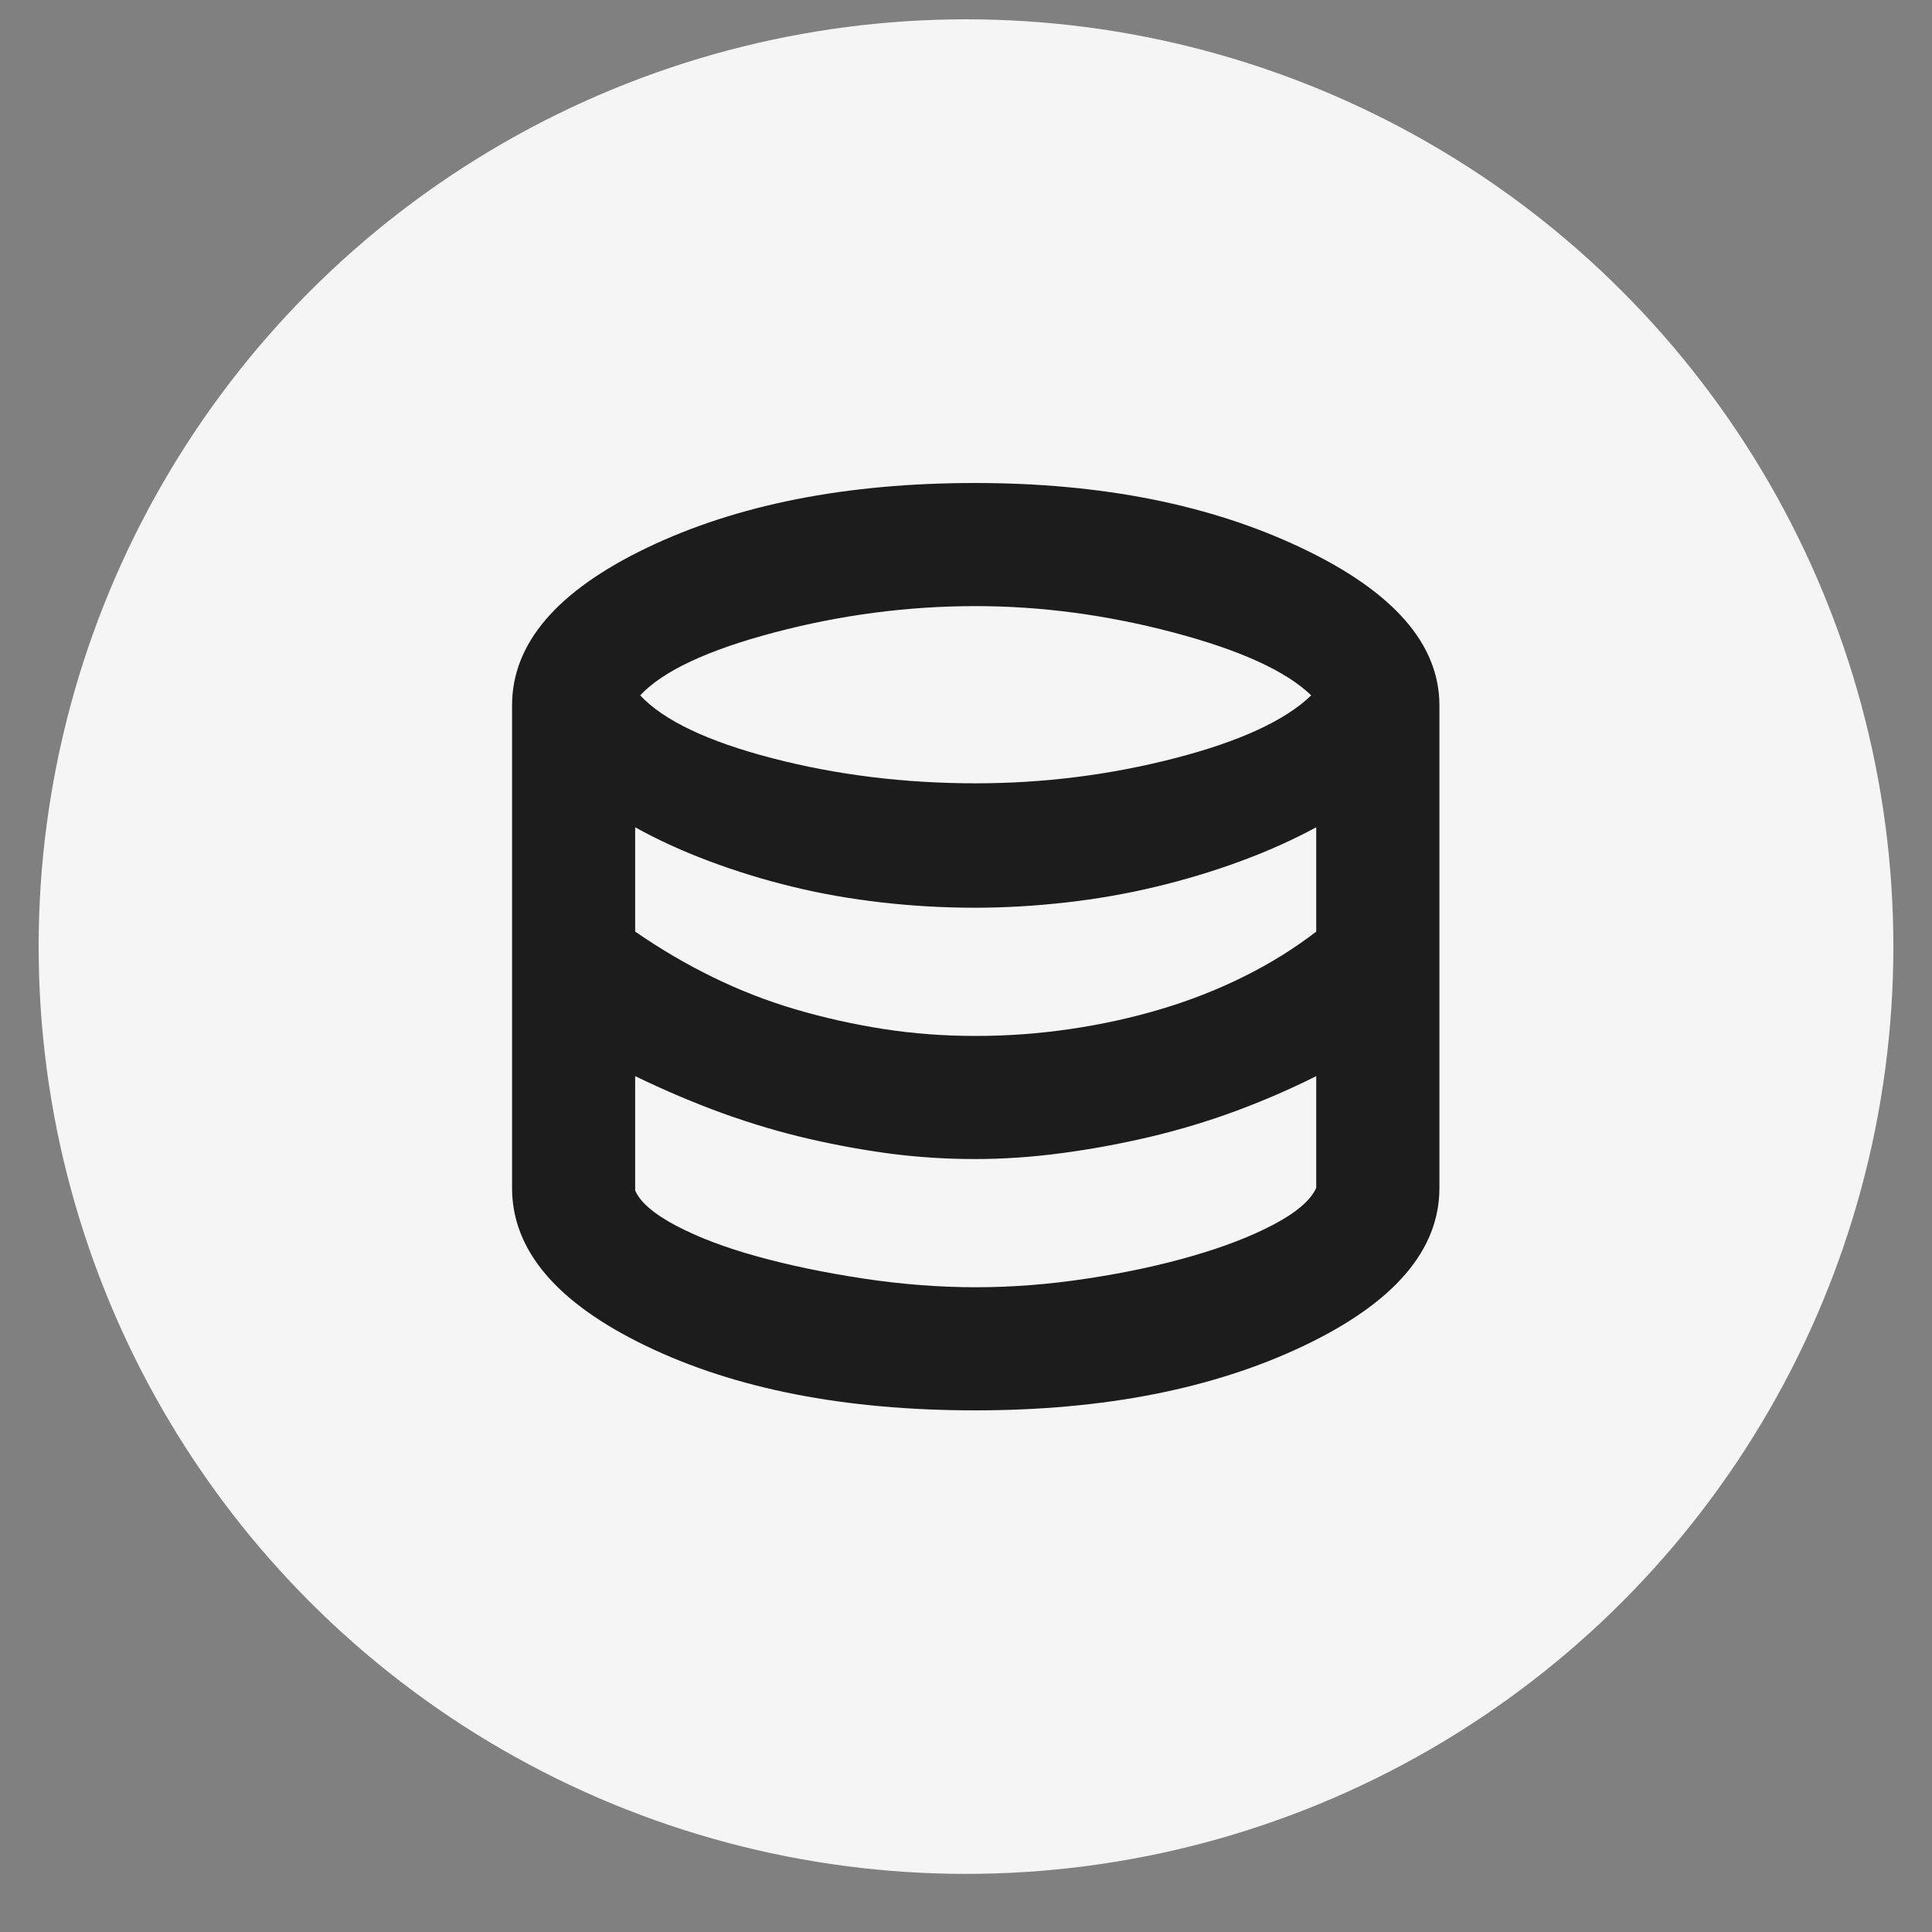
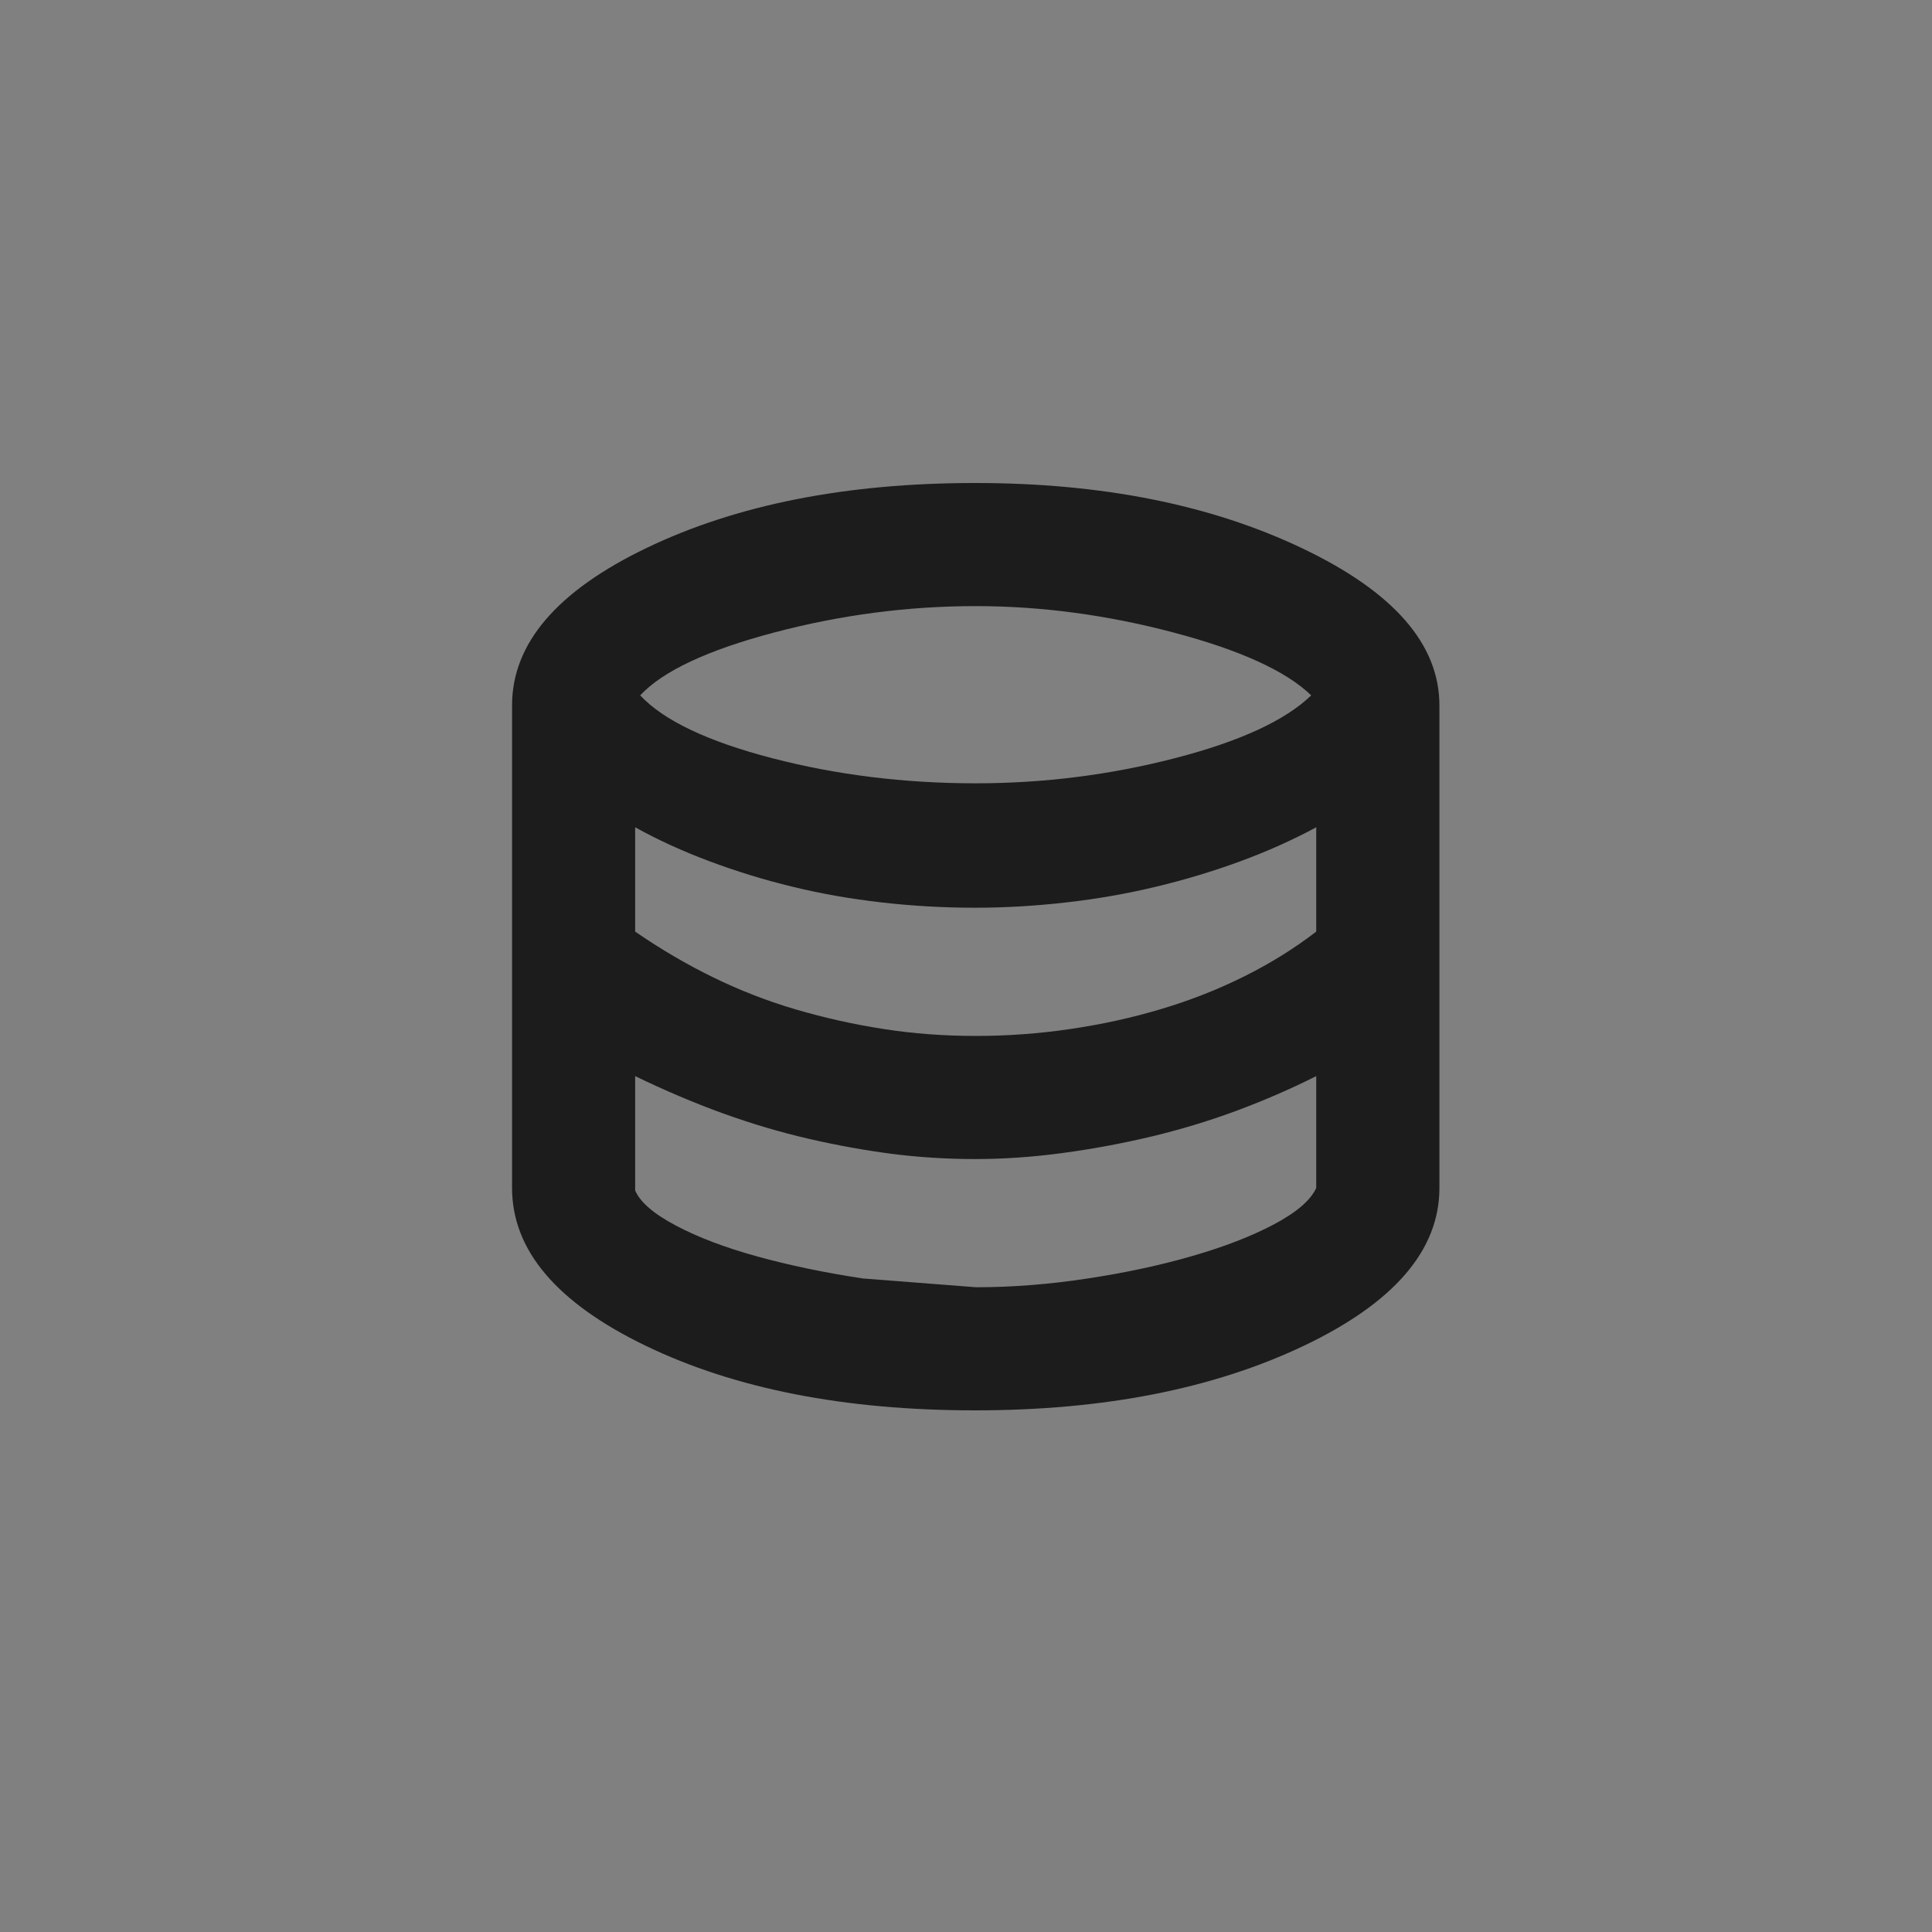
<svg xmlns="http://www.w3.org/2000/svg" width="25" height="25" viewBox="0 0 25 25" fill="none">
  <rect x="0" y="0" width="25" height="25" fill="#808080" stroke="none" />
-   <ellipse cx="12.5" cy="12.249" rx="12" ry="11.999" fill="#F5F5F6" />
-   <rect width="16" height="16" transform="translate(4.626 4.25)" fill="#F5F5F6" />
-   <path d="M12.618 18.25C10.932 18.25 9.512 17.972 8.357 17.415C7.203 16.858 6.626 16.177 6.626 15.372V9.128C6.626 8.326 7.208 7.646 8.374 7.087C9.539 6.529 10.954 6.25 12.618 6.25C14.26 6.25 15.672 6.532 16.853 7.096C18.035 7.659 18.626 8.337 18.626 9.128V15.372C18.626 16.177 18.04 16.858 16.87 17.415C15.699 17.972 14.282 18.25 12.618 18.25ZM12.625 10.136C13.504 10.136 14.363 10.028 15.203 9.811C16.043 9.594 16.631 9.323 16.967 8.998C16.642 8.684 16.049 8.413 15.187 8.185C14.325 7.957 13.471 7.843 12.625 7.843C11.748 7.843 10.878 7.957 10.016 8.185C9.154 8.413 8.577 8.684 8.284 8.998C8.588 9.323 9.157 9.594 9.992 9.811C10.826 10.028 11.704 10.136 12.625 10.136ZM12.626 13.405C13.038 13.405 13.447 13.375 13.853 13.315C14.26 13.255 14.653 13.169 15.032 13.055C15.412 12.941 15.769 12.8 16.105 12.632C16.442 12.464 16.75 12.272 17.032 12.055V10.705C16.726 10.87 16.398 11.017 16.047 11.146C15.696 11.275 15.331 11.385 14.954 11.475C14.576 11.566 14.189 11.633 13.791 11.678C13.394 11.723 13.002 11.746 12.618 11.746C12.211 11.746 11.809 11.723 11.413 11.678C11.016 11.633 10.631 11.566 10.258 11.475C9.885 11.385 9.526 11.274 9.179 11.144C8.832 11.014 8.512 10.868 8.219 10.705V12.055C8.549 12.282 8.886 12.48 9.231 12.648C9.575 12.816 9.932 12.955 10.301 13.063C10.669 13.171 11.046 13.255 11.431 13.315C11.816 13.375 12.214 13.405 12.626 13.405ZM12.631 16.657C13.101 16.657 13.581 16.619 14.071 16.544C14.561 16.47 15.013 16.373 15.427 16.253C15.841 16.134 16.194 15.997 16.485 15.843C16.777 15.688 16.96 15.531 17.032 15.372V13.925C16.704 14.09 16.36 14.239 15.998 14.374C15.636 14.508 15.264 14.62 14.881 14.711C14.498 14.801 14.115 14.872 13.734 14.922C13.353 14.973 12.981 14.998 12.618 14.998C12.255 14.998 11.896 14.976 11.543 14.931C11.189 14.885 10.829 14.82 10.461 14.735C10.094 14.65 9.723 14.54 9.349 14.405C8.975 14.269 8.599 14.109 8.219 13.925V15.405C8.284 15.556 8.46 15.708 8.748 15.86C9.035 16.012 9.385 16.144 9.797 16.258C10.208 16.372 10.664 16.467 11.162 16.543C11.661 16.619 12.151 16.657 12.631 16.657Z" fill="#1C1C1C" />
+   <path d="M12.618 18.25C10.932 18.25 9.512 17.972 8.357 17.415C7.203 16.858 6.626 16.177 6.626 15.372V9.128C6.626 8.326 7.208 7.646 8.374 7.087C9.539 6.529 10.954 6.25 12.618 6.25C14.26 6.25 15.672 6.532 16.853 7.096C18.035 7.659 18.626 8.337 18.626 9.128V15.372C18.626 16.177 18.04 16.858 16.87 17.415C15.699 17.972 14.282 18.25 12.618 18.25ZM12.625 10.136C13.504 10.136 14.363 10.028 15.203 9.811C16.043 9.594 16.631 9.323 16.967 8.998C16.642 8.684 16.049 8.413 15.187 8.185C14.325 7.957 13.471 7.843 12.625 7.843C11.748 7.843 10.878 7.957 10.016 8.185C9.154 8.413 8.577 8.684 8.284 8.998C8.588 9.323 9.157 9.594 9.992 9.811C10.826 10.028 11.704 10.136 12.625 10.136ZM12.626 13.405C13.038 13.405 13.447 13.375 13.853 13.315C14.26 13.255 14.653 13.169 15.032 13.055C15.412 12.941 15.769 12.8 16.105 12.632C16.442 12.464 16.75 12.272 17.032 12.055V10.705C16.726 10.87 16.398 11.017 16.047 11.146C15.696 11.275 15.331 11.385 14.954 11.475C14.576 11.566 14.189 11.633 13.791 11.678C13.394 11.723 13.002 11.746 12.618 11.746C12.211 11.746 11.809 11.723 11.413 11.678C11.016 11.633 10.631 11.566 10.258 11.475C9.885 11.385 9.526 11.274 9.179 11.144C8.832 11.014 8.512 10.868 8.219 10.705V12.055C8.549 12.282 8.886 12.48 9.231 12.648C9.575 12.816 9.932 12.955 10.301 13.063C10.669 13.171 11.046 13.255 11.431 13.315C11.816 13.375 12.214 13.405 12.626 13.405ZM12.631 16.657C13.101 16.657 13.581 16.619 14.071 16.544C14.561 16.47 15.013 16.373 15.427 16.253C15.841 16.134 16.194 15.997 16.485 15.843C16.777 15.688 16.96 15.531 17.032 15.372V13.925C16.704 14.09 16.36 14.239 15.998 14.374C15.636 14.508 15.264 14.62 14.881 14.711C14.498 14.801 14.115 14.872 13.734 14.922C13.353 14.973 12.981 14.998 12.618 14.998C12.255 14.998 11.896 14.976 11.543 14.931C11.189 14.885 10.829 14.82 10.461 14.735C10.094 14.65 9.723 14.54 9.349 14.405C8.975 14.269 8.599 14.109 8.219 13.925V15.405C8.284 15.556 8.46 15.708 8.748 15.86C9.035 16.012 9.385 16.144 9.797 16.258C10.208 16.372 10.664 16.467 11.162 16.543Z" fill="#1C1C1C" />
</svg>